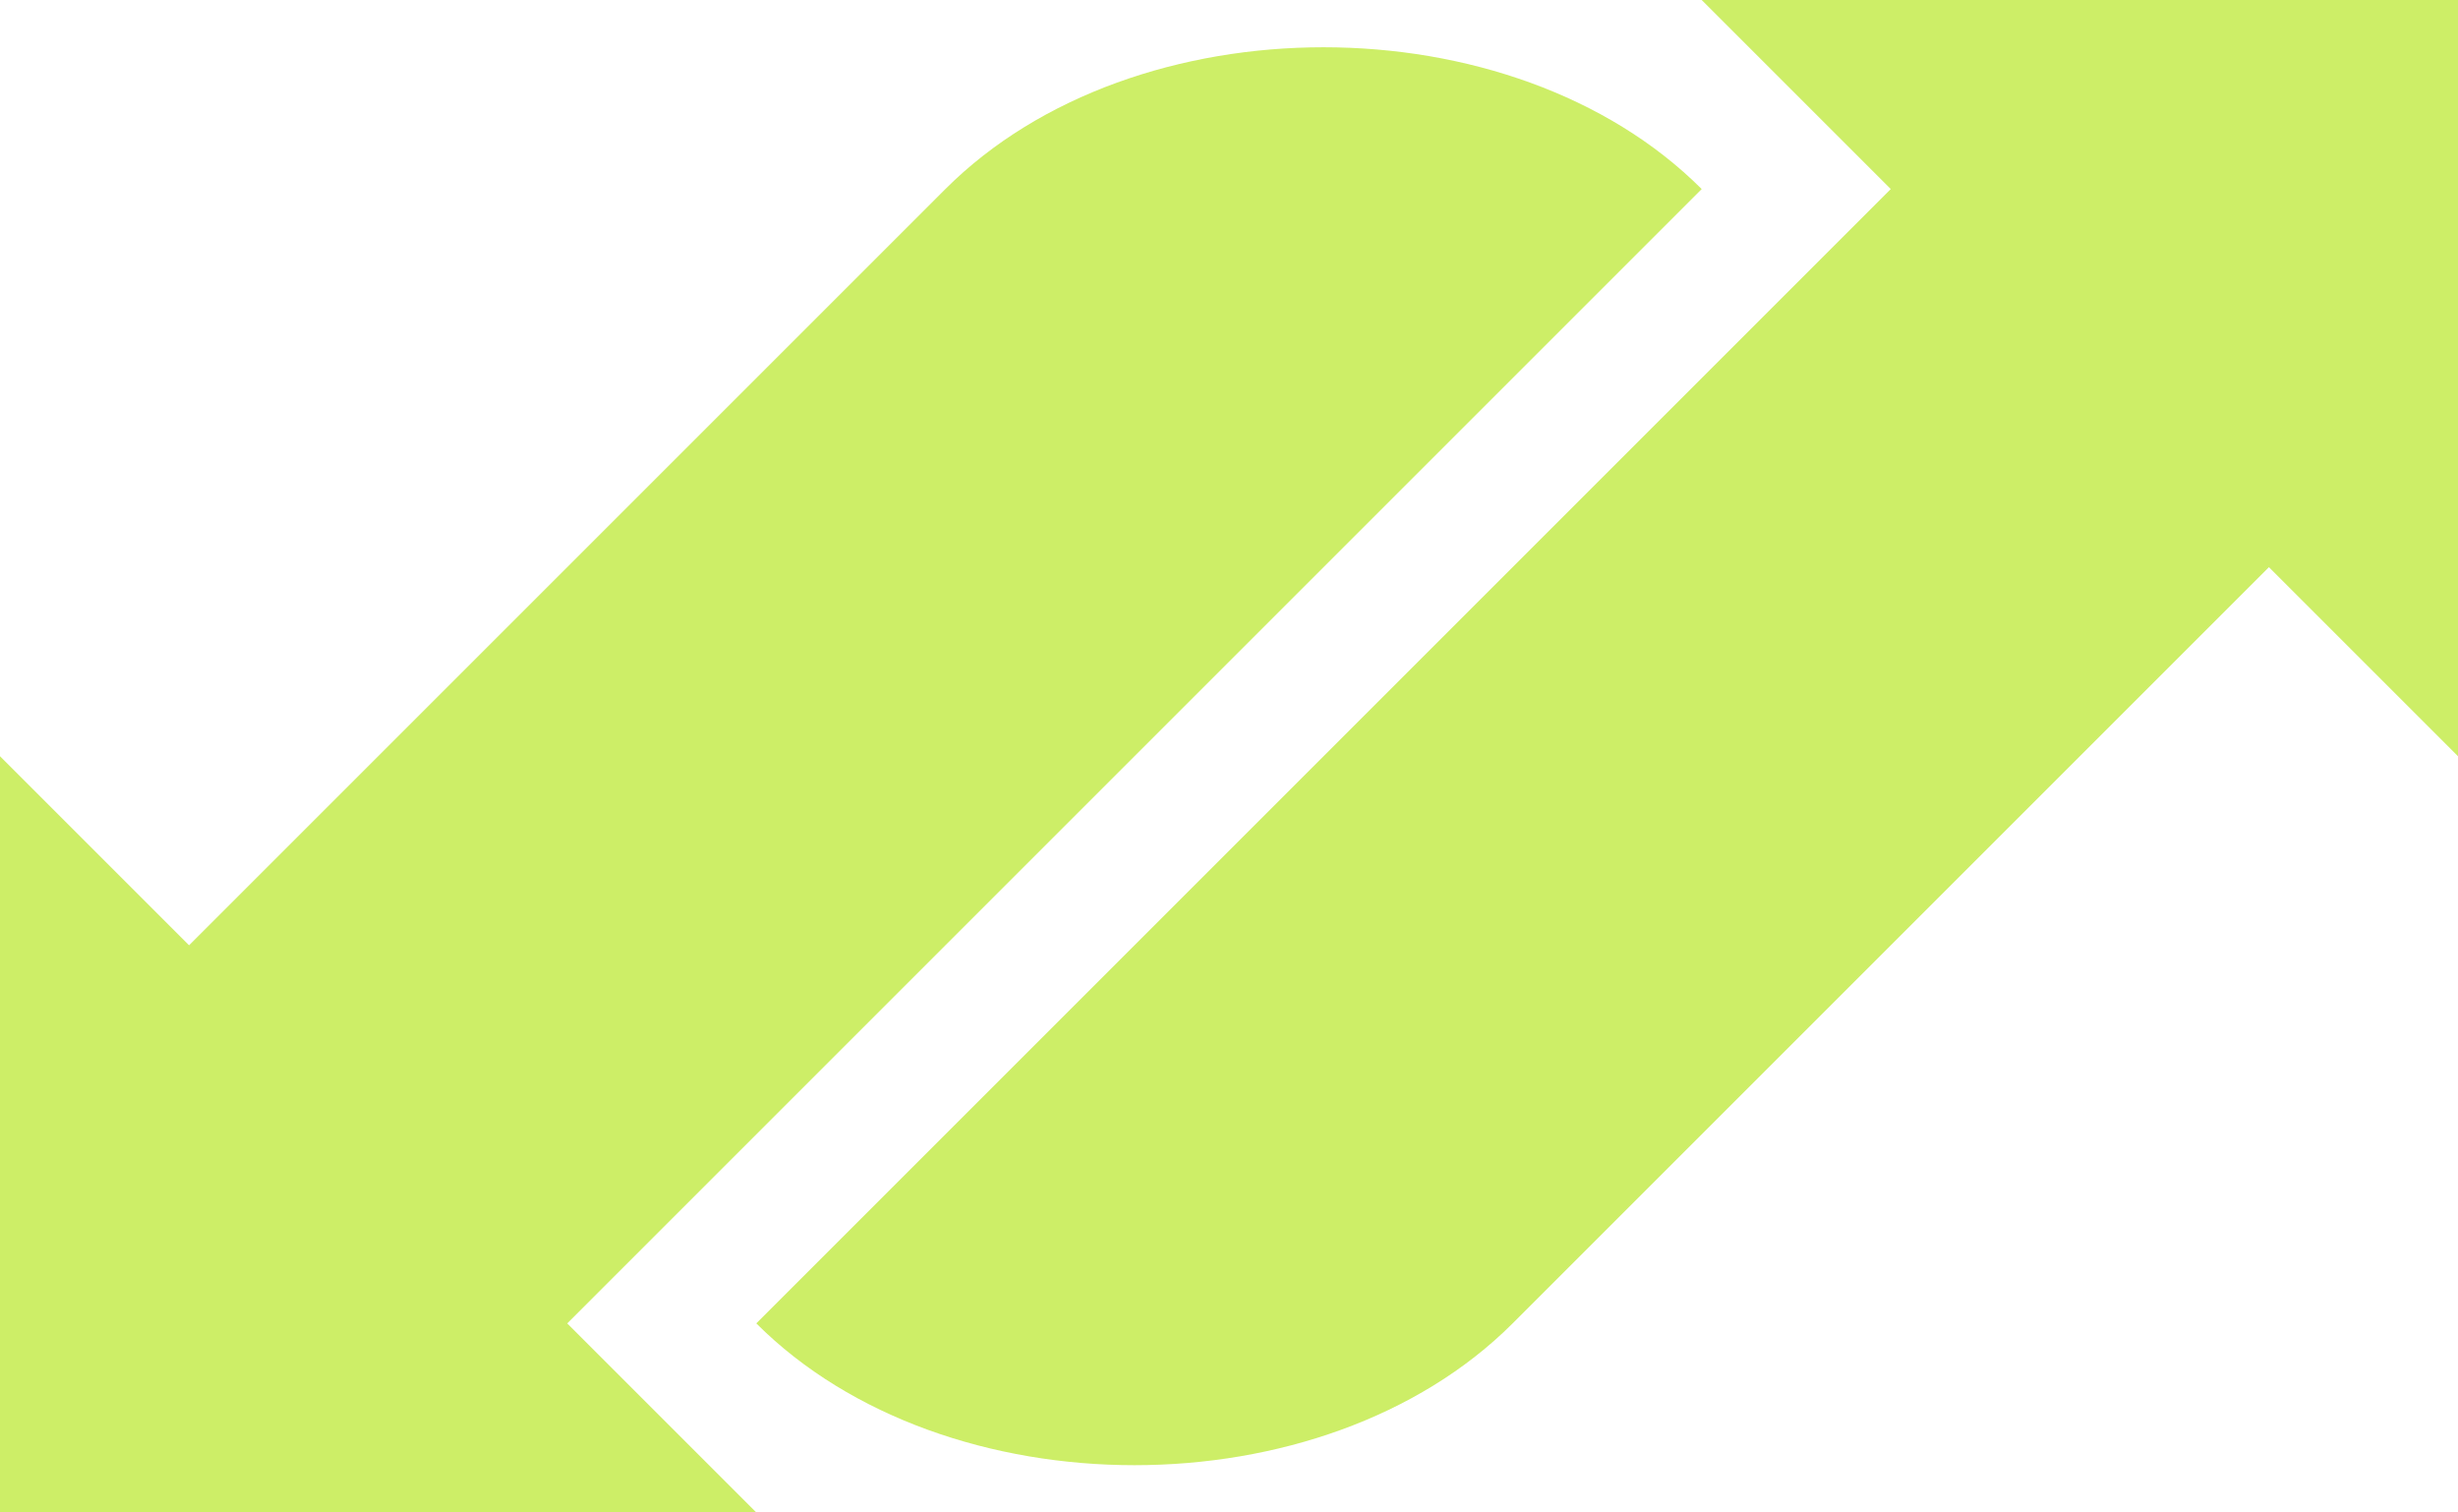
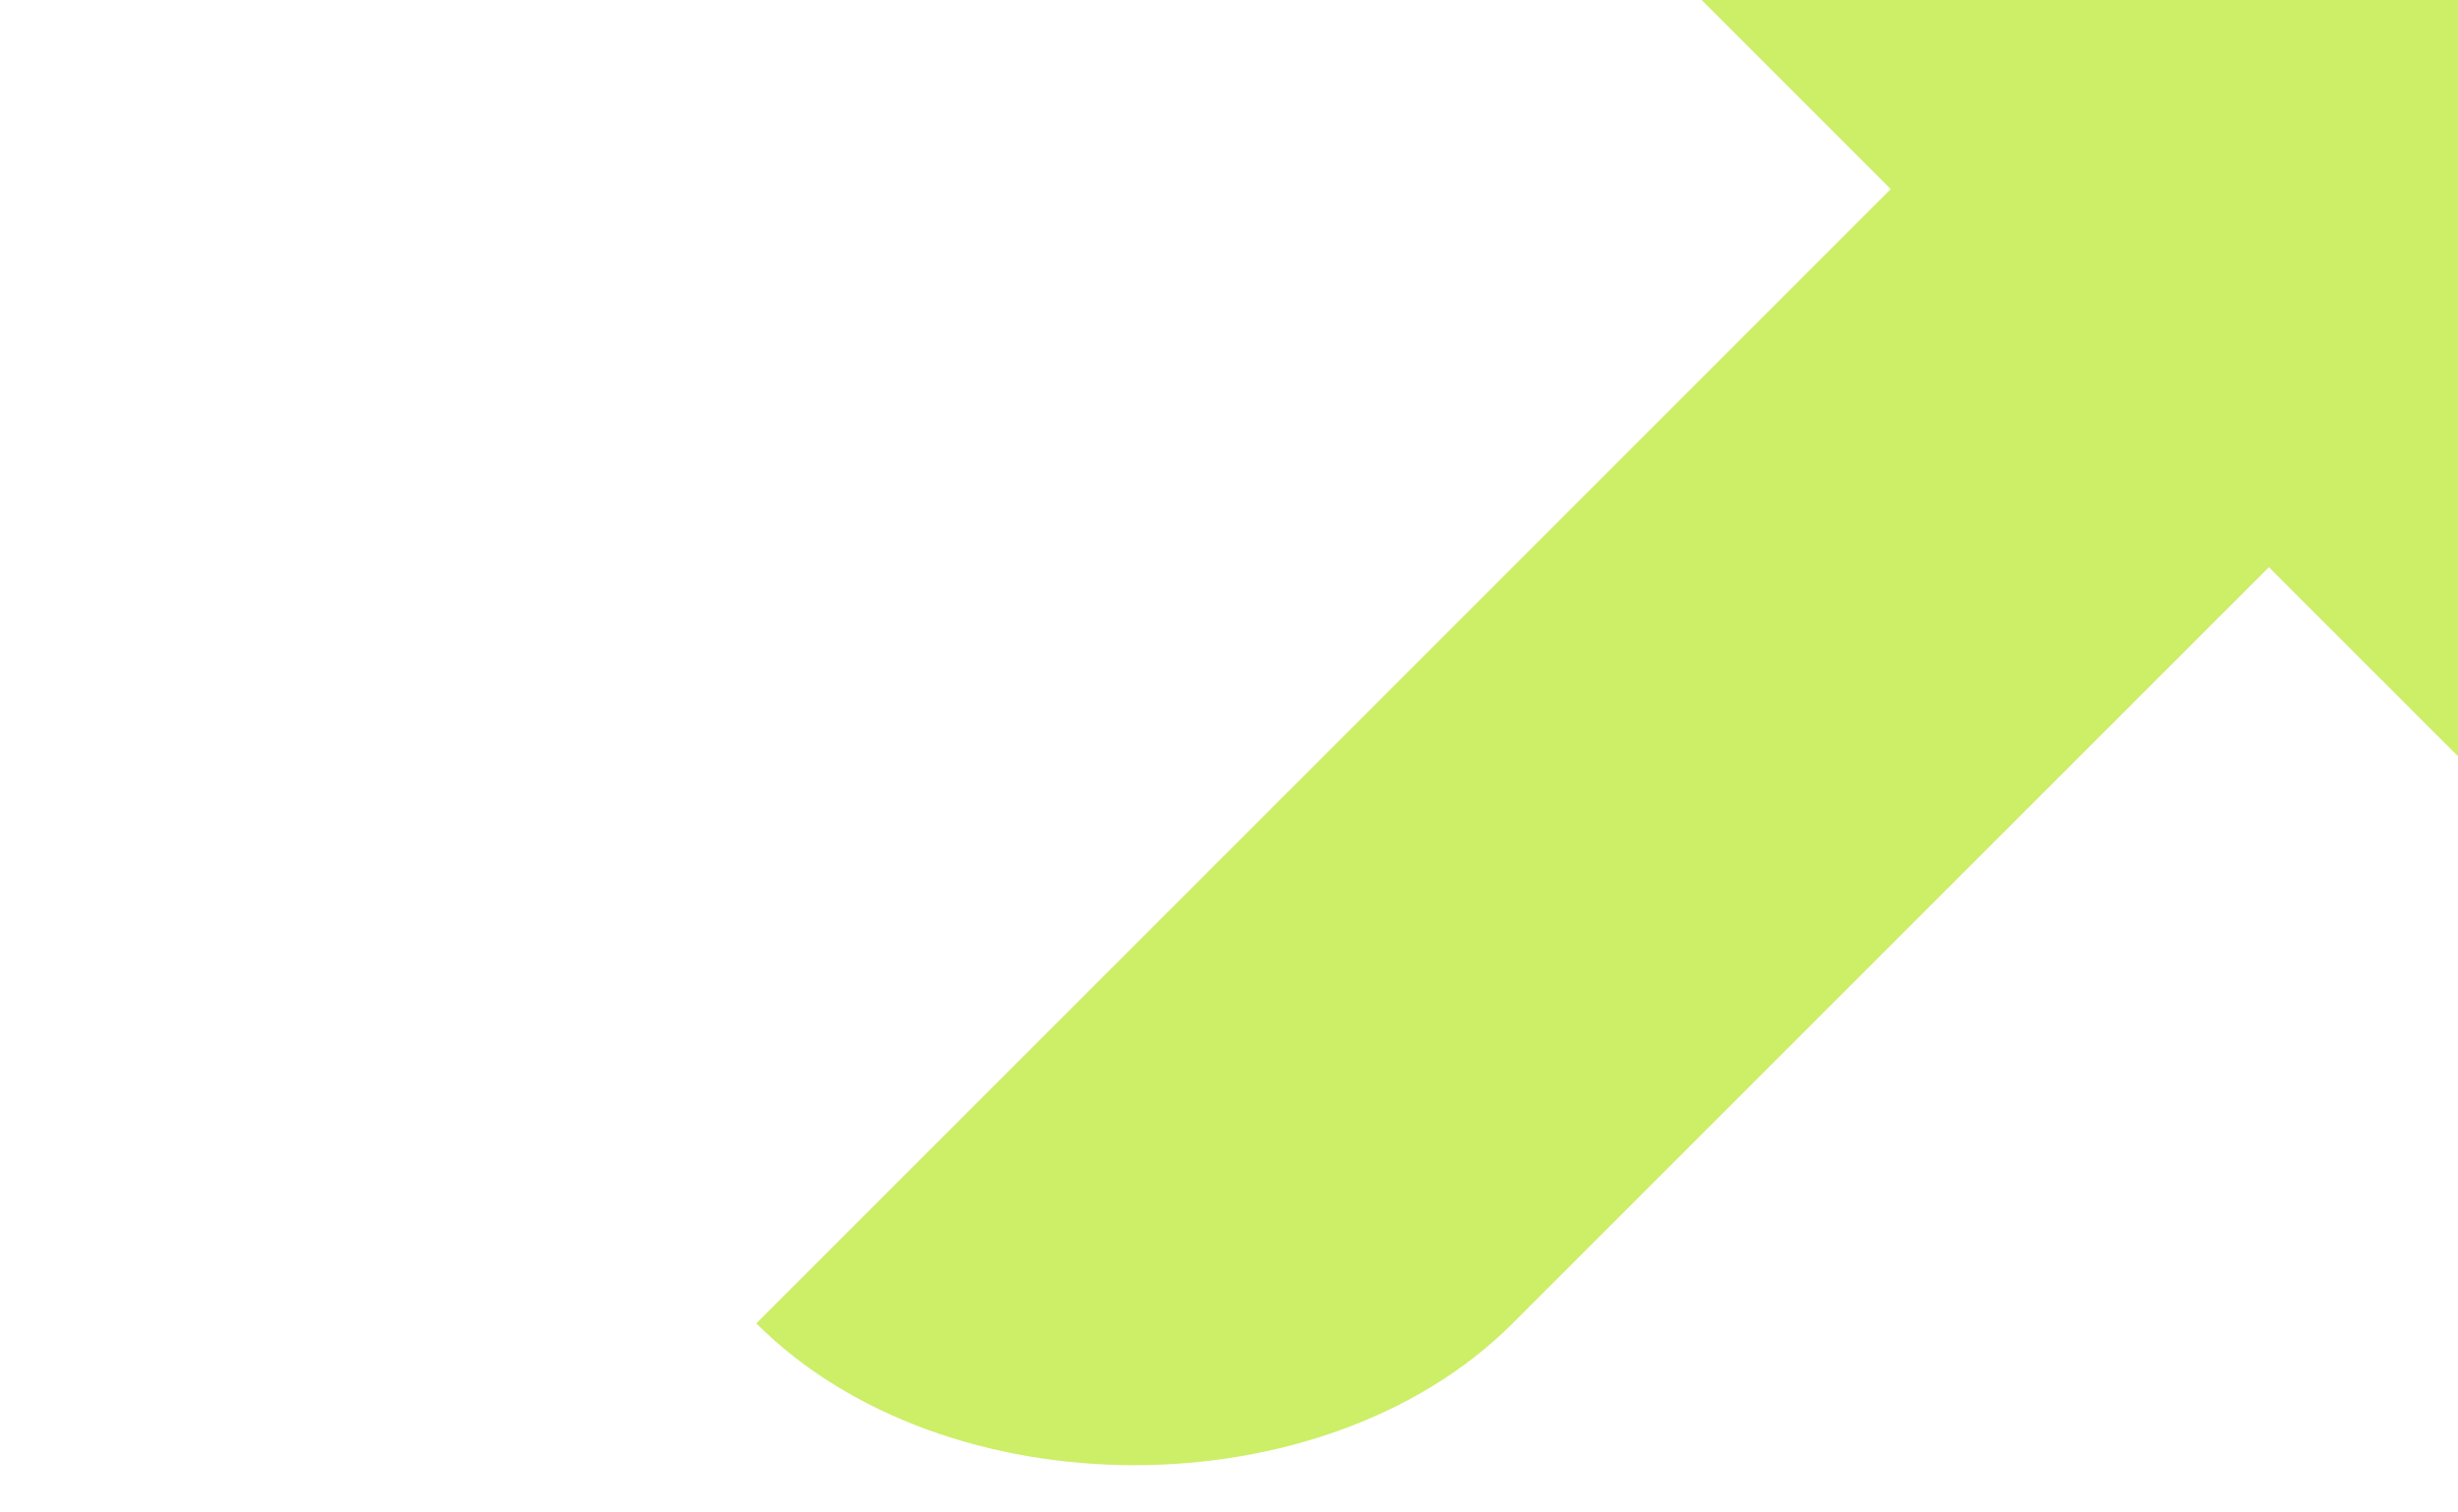
<svg xmlns="http://www.w3.org/2000/svg" width="130" height="80" viewBox="0 0 130 80" fill="none">
-   <path d="M1.63918e-06 40L10 50L50 10C60 -2.62268e-06 80 -3.49691e-06 90 10L70 30L30 70L40 80L3.38763e-06 80L1.63918e-06 40Z" fill="#CDEE67" />
  <path d="M130 40L120 30L80 70C70 80 50 80 40 70L60 50L100 10L90 -2.18557e-06L130 -3.93402e-06L130 40Z" fill="#CDEE67" />
</svg>